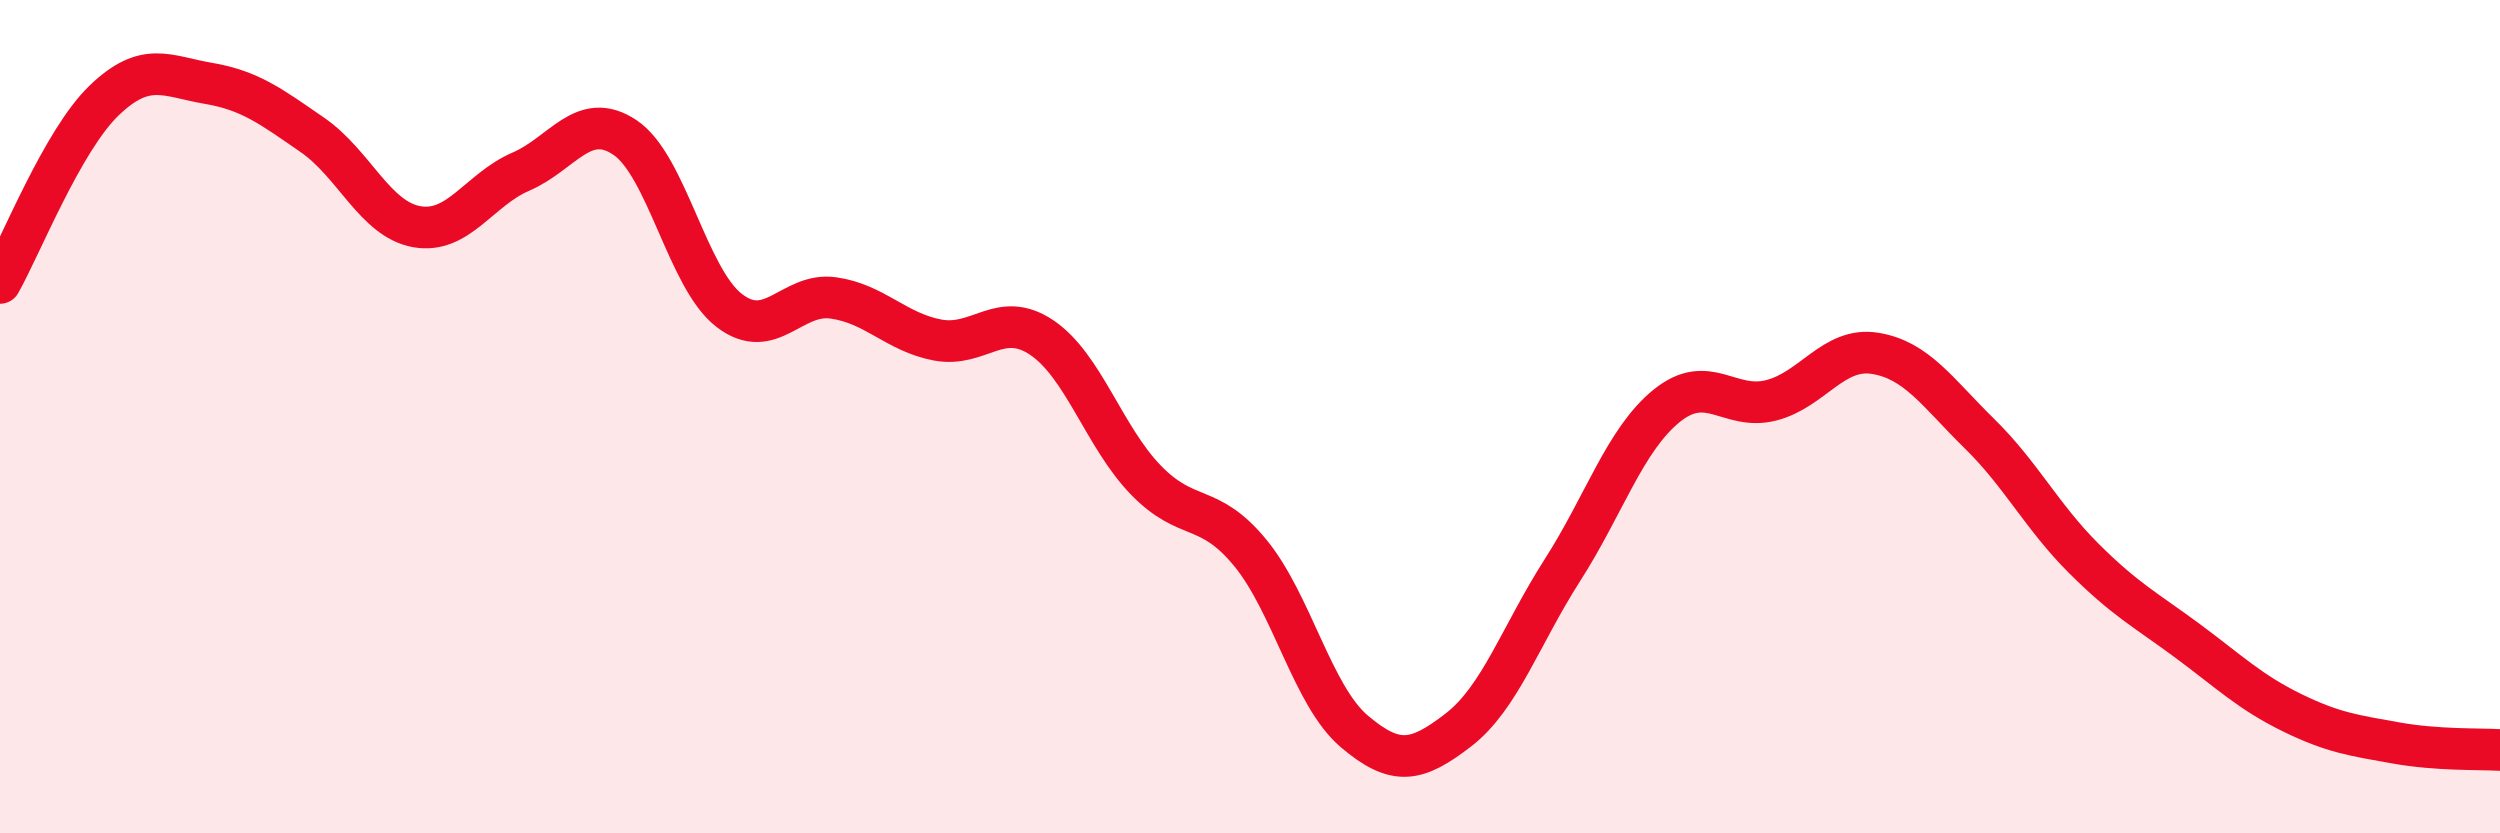
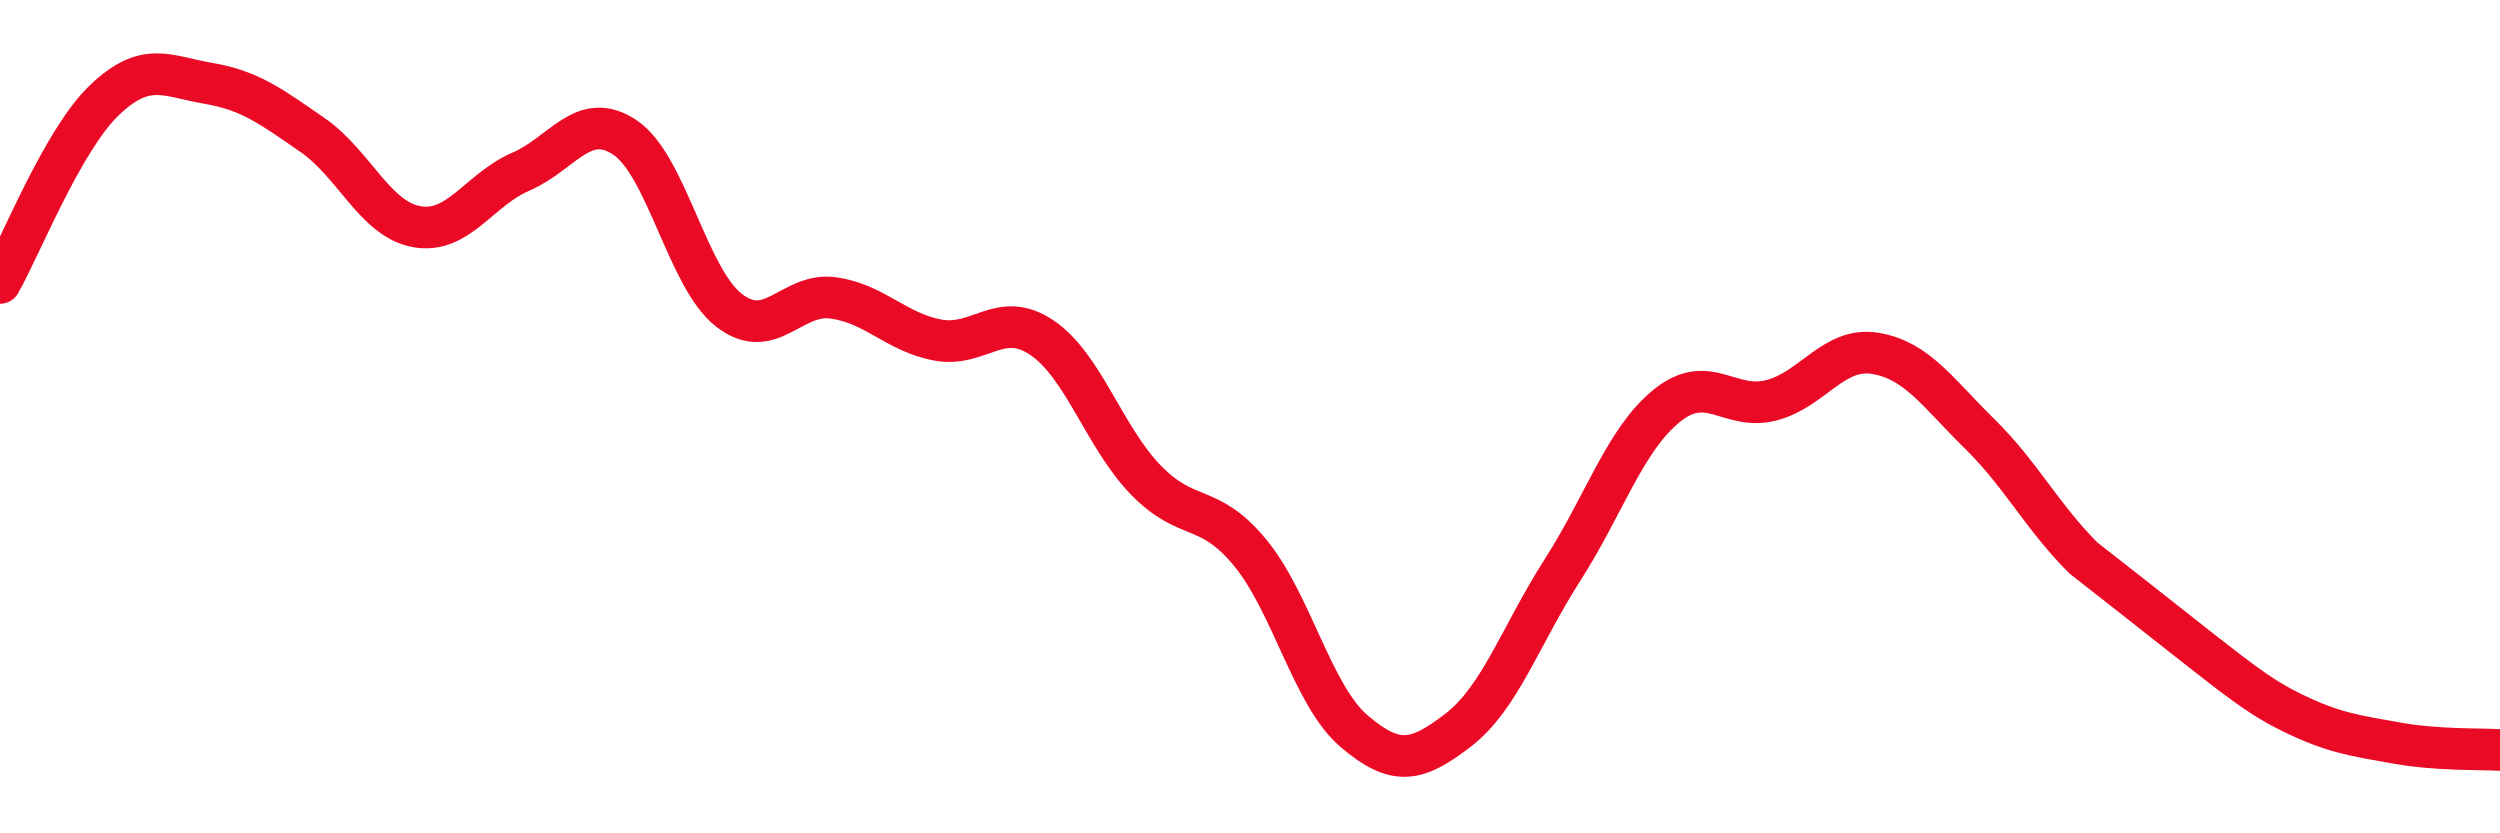
<svg xmlns="http://www.w3.org/2000/svg" width="60" height="20" viewBox="0 0 60 20">
-   <path d="M 0,6.79 C 0.5,5.91 1.5,3.37 2.5,2.41 C 3.5,1.45 4,1.83 5,2 C 6,2.17 6.5,2.55 7.5,3.24 C 8.5,3.93 9,5.26 10,5.44 C 11,5.62 11.5,4.55 12.5,4.12 C 13.5,3.69 14,2.63 15,3.3 C 16,3.97 16.5,6.68 17.5,7.45 C 18.5,8.22 19,7.01 20,7.15 C 21,7.29 21.5,7.97 22.5,8.16 C 23.5,8.35 24,7.43 25,8.1 C 26,8.77 26.5,10.49 27.5,11.52 C 28.5,12.55 29,12.05 30,13.26 C 31,14.47 31.5,16.7 32.5,17.55 C 33.5,18.4 34,18.29 35,17.52 C 36,16.75 36.5,15.24 37.5,13.68 C 38.5,12.12 39,10.55 40,9.74 C 41,8.93 41.5,9.86 42.5,9.61 C 43.5,9.36 44,8.32 45,8.48 C 46,8.64 46.5,9.42 47.5,10.4 C 48.5,11.38 49,12.39 50,13.39 C 51,14.39 51.5,14.64 52.5,15.38 C 53.5,16.12 54,16.61 55,17.1 C 56,17.59 56.5,17.65 57.5,17.83 C 58.5,18.01 59.5,17.97 60,18L60 20L0 20Z" fill="#EB0A25" opacity="0.1" stroke-linecap="round" stroke-linejoin="round" />
-   <path d="M 0,6.79 C 0.5,5.91 1.5,3.37 2.5,2.41 C 3.5,1.45 4,1.83 5,2 C 6,2.17 6.5,2.55 7.5,3.24 C 8.5,3.93 9,5.26 10,5.44 C 11,5.62 11.5,4.55 12.5,4.12 C 13.5,3.69 14,2.63 15,3.3 C 16,3.97 16.5,6.68 17.5,7.45 C 18.5,8.22 19,7.01 20,7.15 C 21,7.29 21.5,7.97 22.5,8.16 C 23.5,8.35 24,7.43 25,8.1 C 26,8.77 26.5,10.49 27.5,11.52 C 28.5,12.55 29,12.05 30,13.26 C 31,14.47 31.5,16.7 32.5,17.55 C 33.5,18.4 34,18.29 35,17.52 C 36,16.75 36.5,15.24 37.5,13.68 C 38.5,12.12 39,10.55 40,9.74 C 41,8.93 41.5,9.86 42.5,9.61 C 43.5,9.36 44,8.32 45,8.48 C 46,8.64 46.5,9.42 47.5,10.4 C 48.5,11.38 49,12.39 50,13.39 C 51,14.39 51.5,14.64 52.5,15.38 C 53.5,16.12 54,16.61 55,17.1 C 56,17.59 56.5,17.65 57.5,17.83 C 58.5,18.01 59.5,17.97 60,18" stroke="#EB0A25" stroke-width="1" fill="none" stroke-linecap="round" stroke-linejoin="round" />
+   <path d="M 0,6.79 C 0.5,5.91 1.5,3.37 2.5,2.41 C 3.5,1.45 4,1.83 5,2 C 6,2.17 6.5,2.55 7.5,3.24 C 8.5,3.93 9,5.26 10,5.44 C 11,5.62 11.5,4.55 12.5,4.12 C 13.5,3.69 14,2.63 15,3.3 C 16,3.97 16.5,6.68 17.5,7.45 C 18.5,8.22 19,7.01 20,7.15 C 21,7.29 21.5,7.97 22.5,8.16 C 23.5,8.35 24,7.43 25,8.1 C 26,8.77 26.5,10.49 27.5,11.52 C 28.5,12.55 29,12.05 30,13.26 C 31,14.47 31.5,16.7 32.5,17.55 C 33.5,18.4 34,18.29 35,17.52 C 36,16.75 36.5,15.24 37.5,13.68 C 38.5,12.12 39,10.55 40,9.74 C 41,8.93 41.5,9.86 42.5,9.61 C 43.5,9.36 44,8.32 45,8.48 C 46,8.64 46.5,9.42 47.5,10.4 C 48.5,11.38 49,12.39 50,13.39 C 53.5,16.12 54,16.61 55,17.1 C 56,17.59 56.5,17.65 57.5,17.83 C 58.5,18.01 59.5,17.97 60,18" stroke="#EB0A25" stroke-width="1" fill="none" stroke-linecap="round" stroke-linejoin="round" />
</svg>